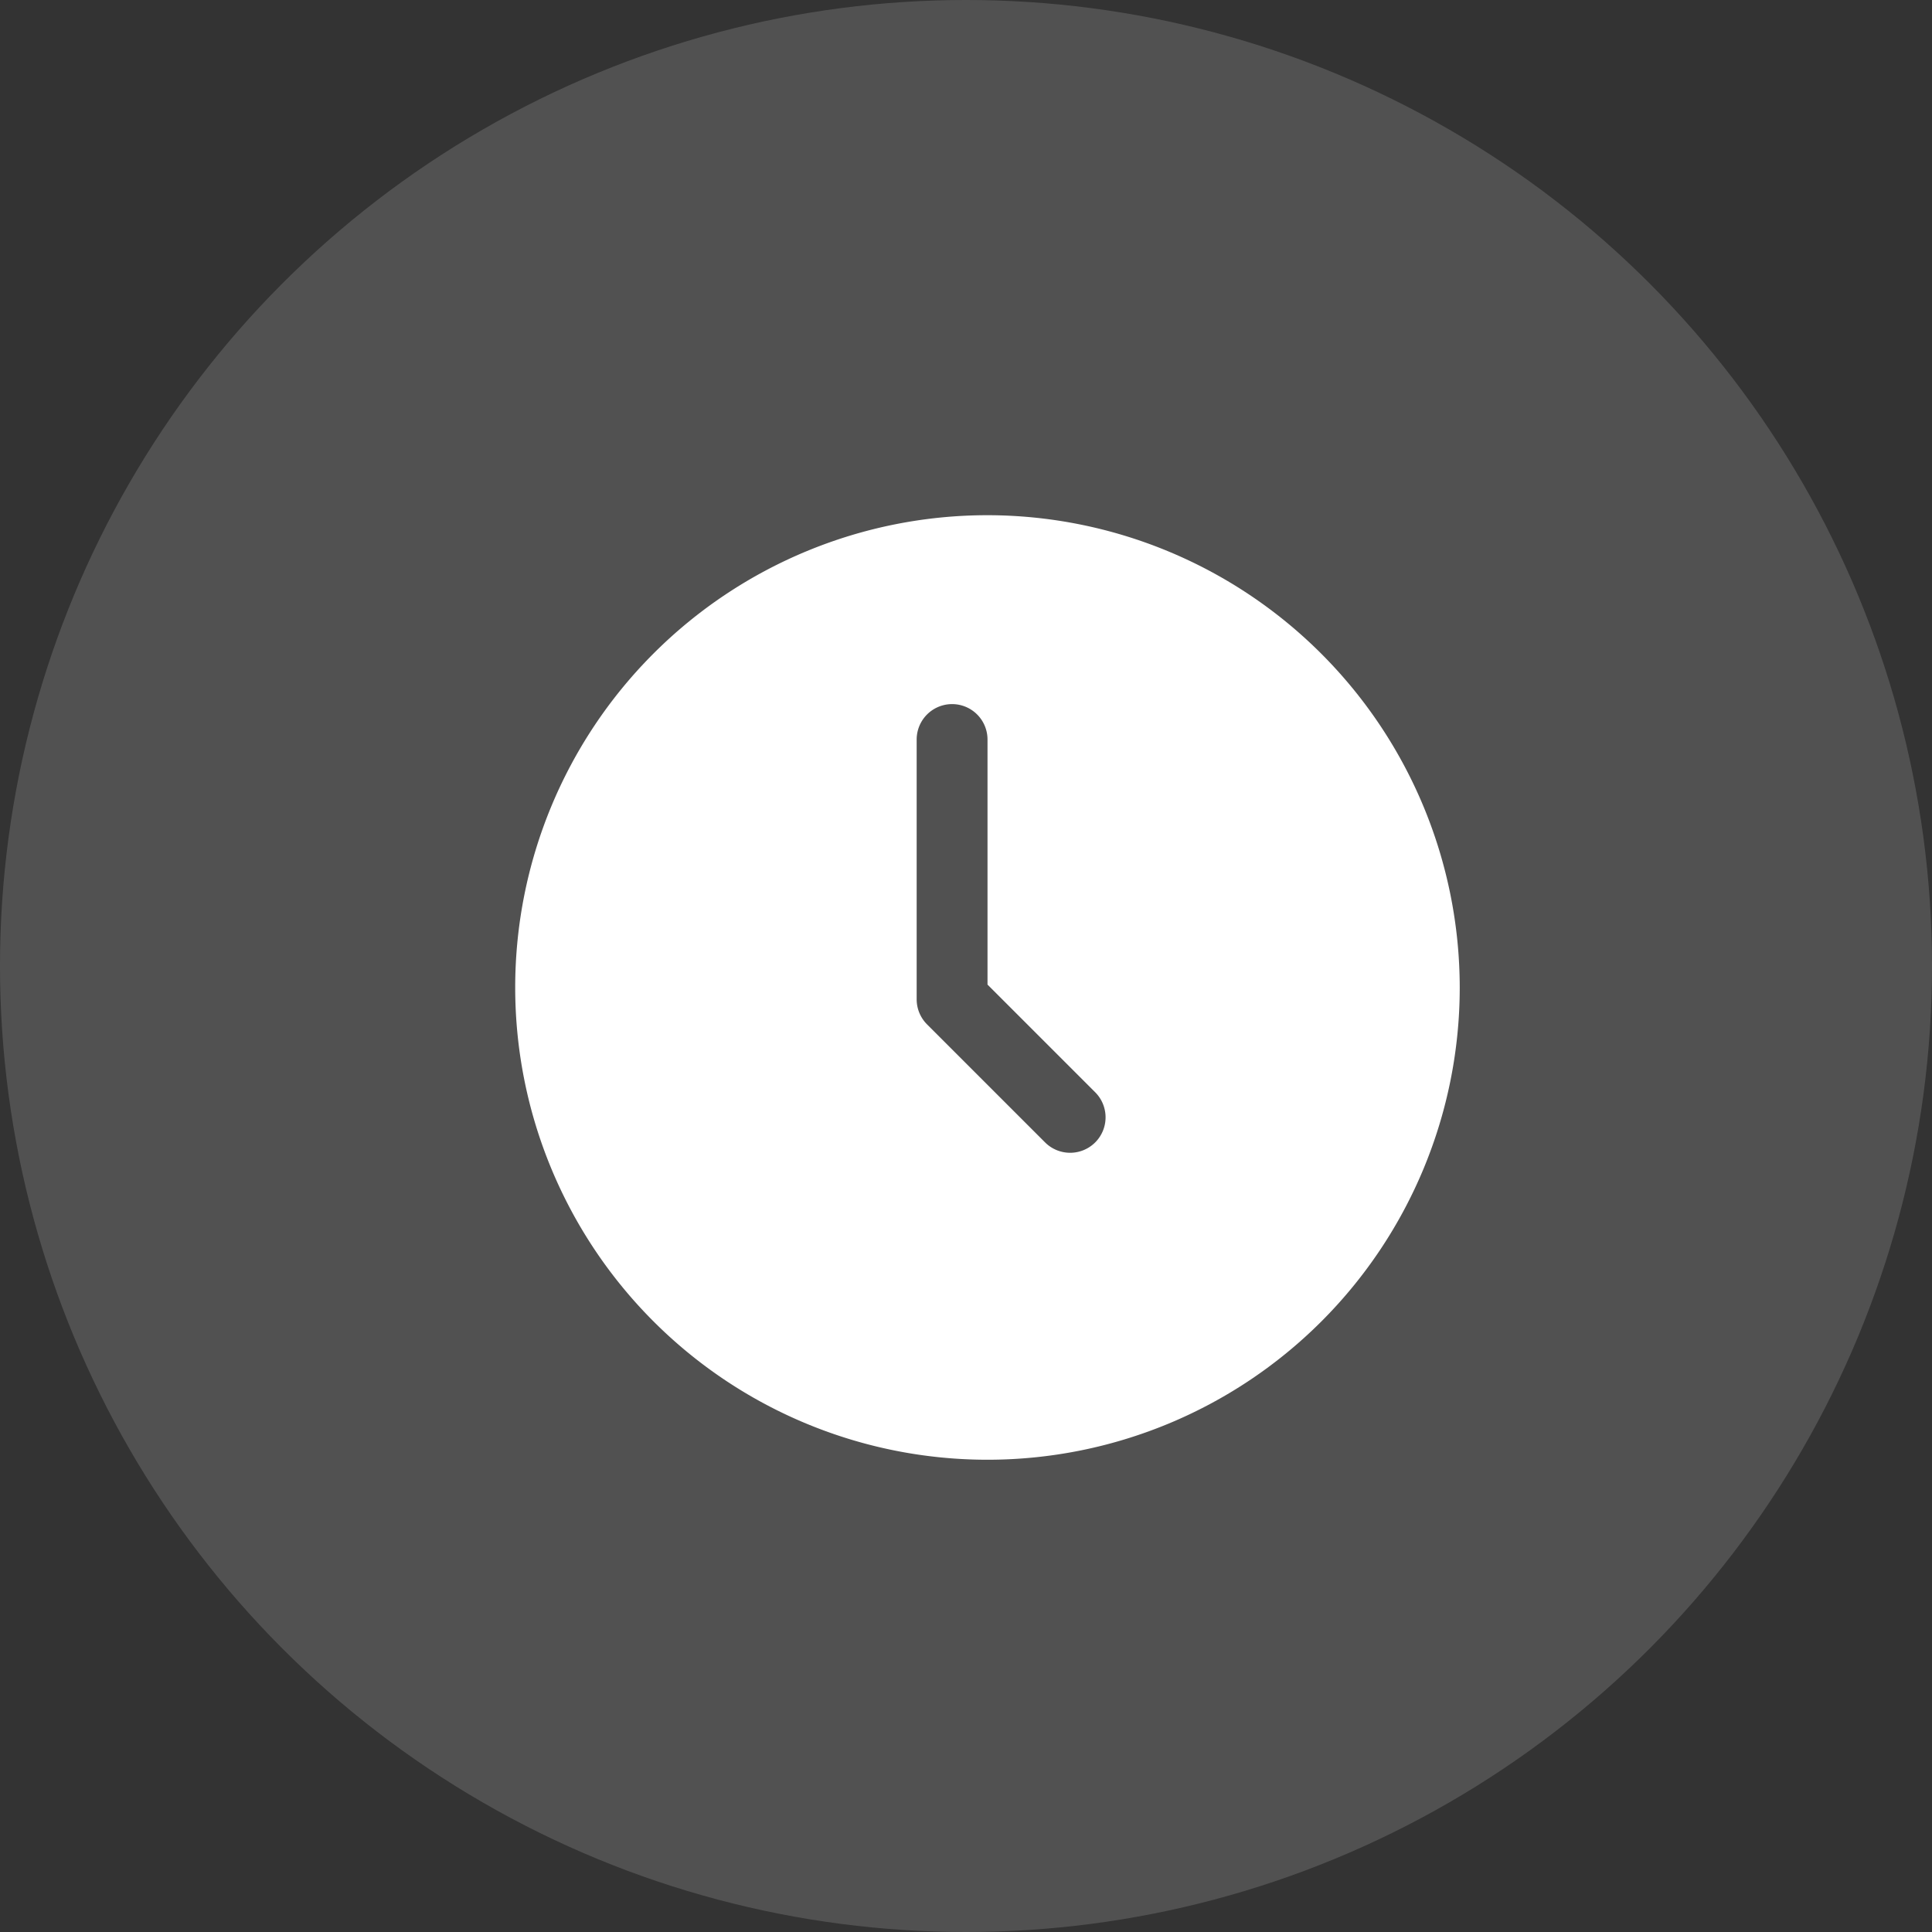
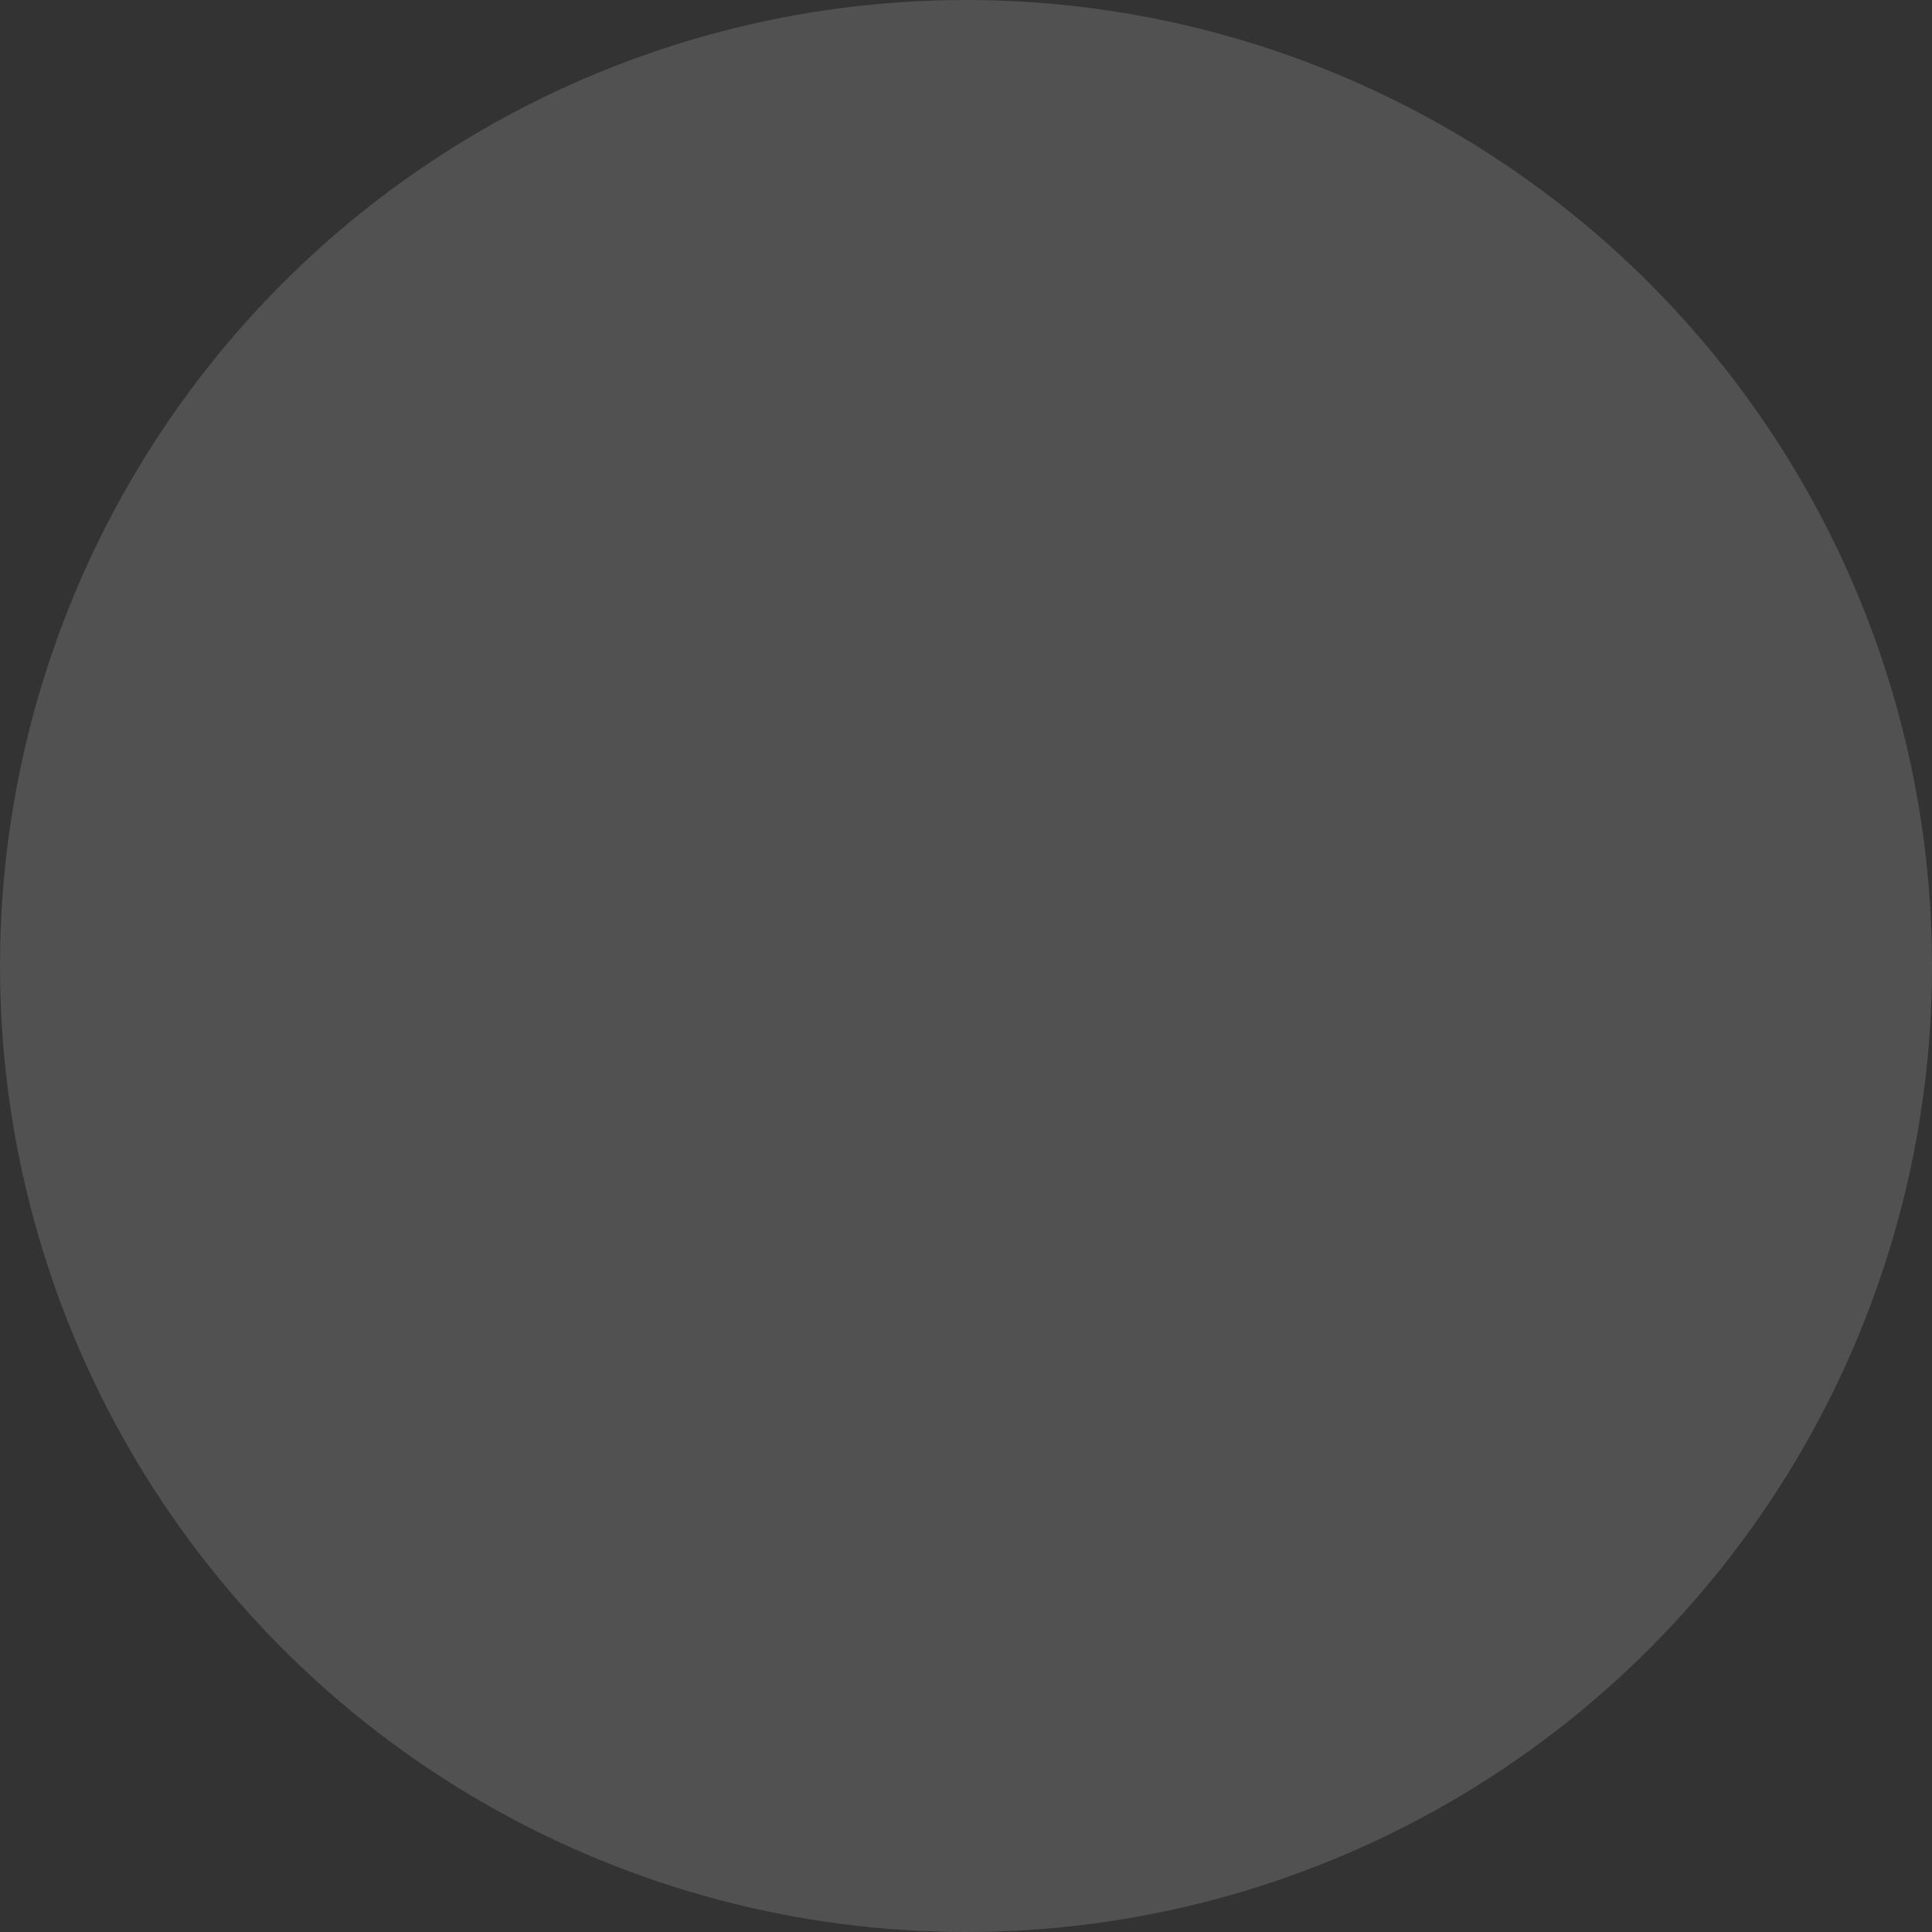
<svg xmlns="http://www.w3.org/2000/svg" width="45" height="45" viewBox="0 0 45 45">
  <rect x="0" y="0" width="45" height="45" fill="#333333" stroke="none" />
  <g transform="translate(-13019 -6037)">
    <circle cx="22.5" cy="22.5" r="22.5" transform="translate(13019 6037)" fill="#fff" opacity="0.15" />
-     <path d="M15,4A11,11,0,1,0,26,15,11.012,11.012,0,0,0,15,4Zm2.509,14.609a.826.826,0,0,1-1.167,0l-2.75-2.75a.826.826,0,0,1-.241-.584V9.225a.825.825,0,1,1,1.65,0v5.708l2.509,2.509A.826.826,0,0,1,17.509,18.609Z" transform="translate(13027 6045)" fill="#fff" />
  </g>
</svg>